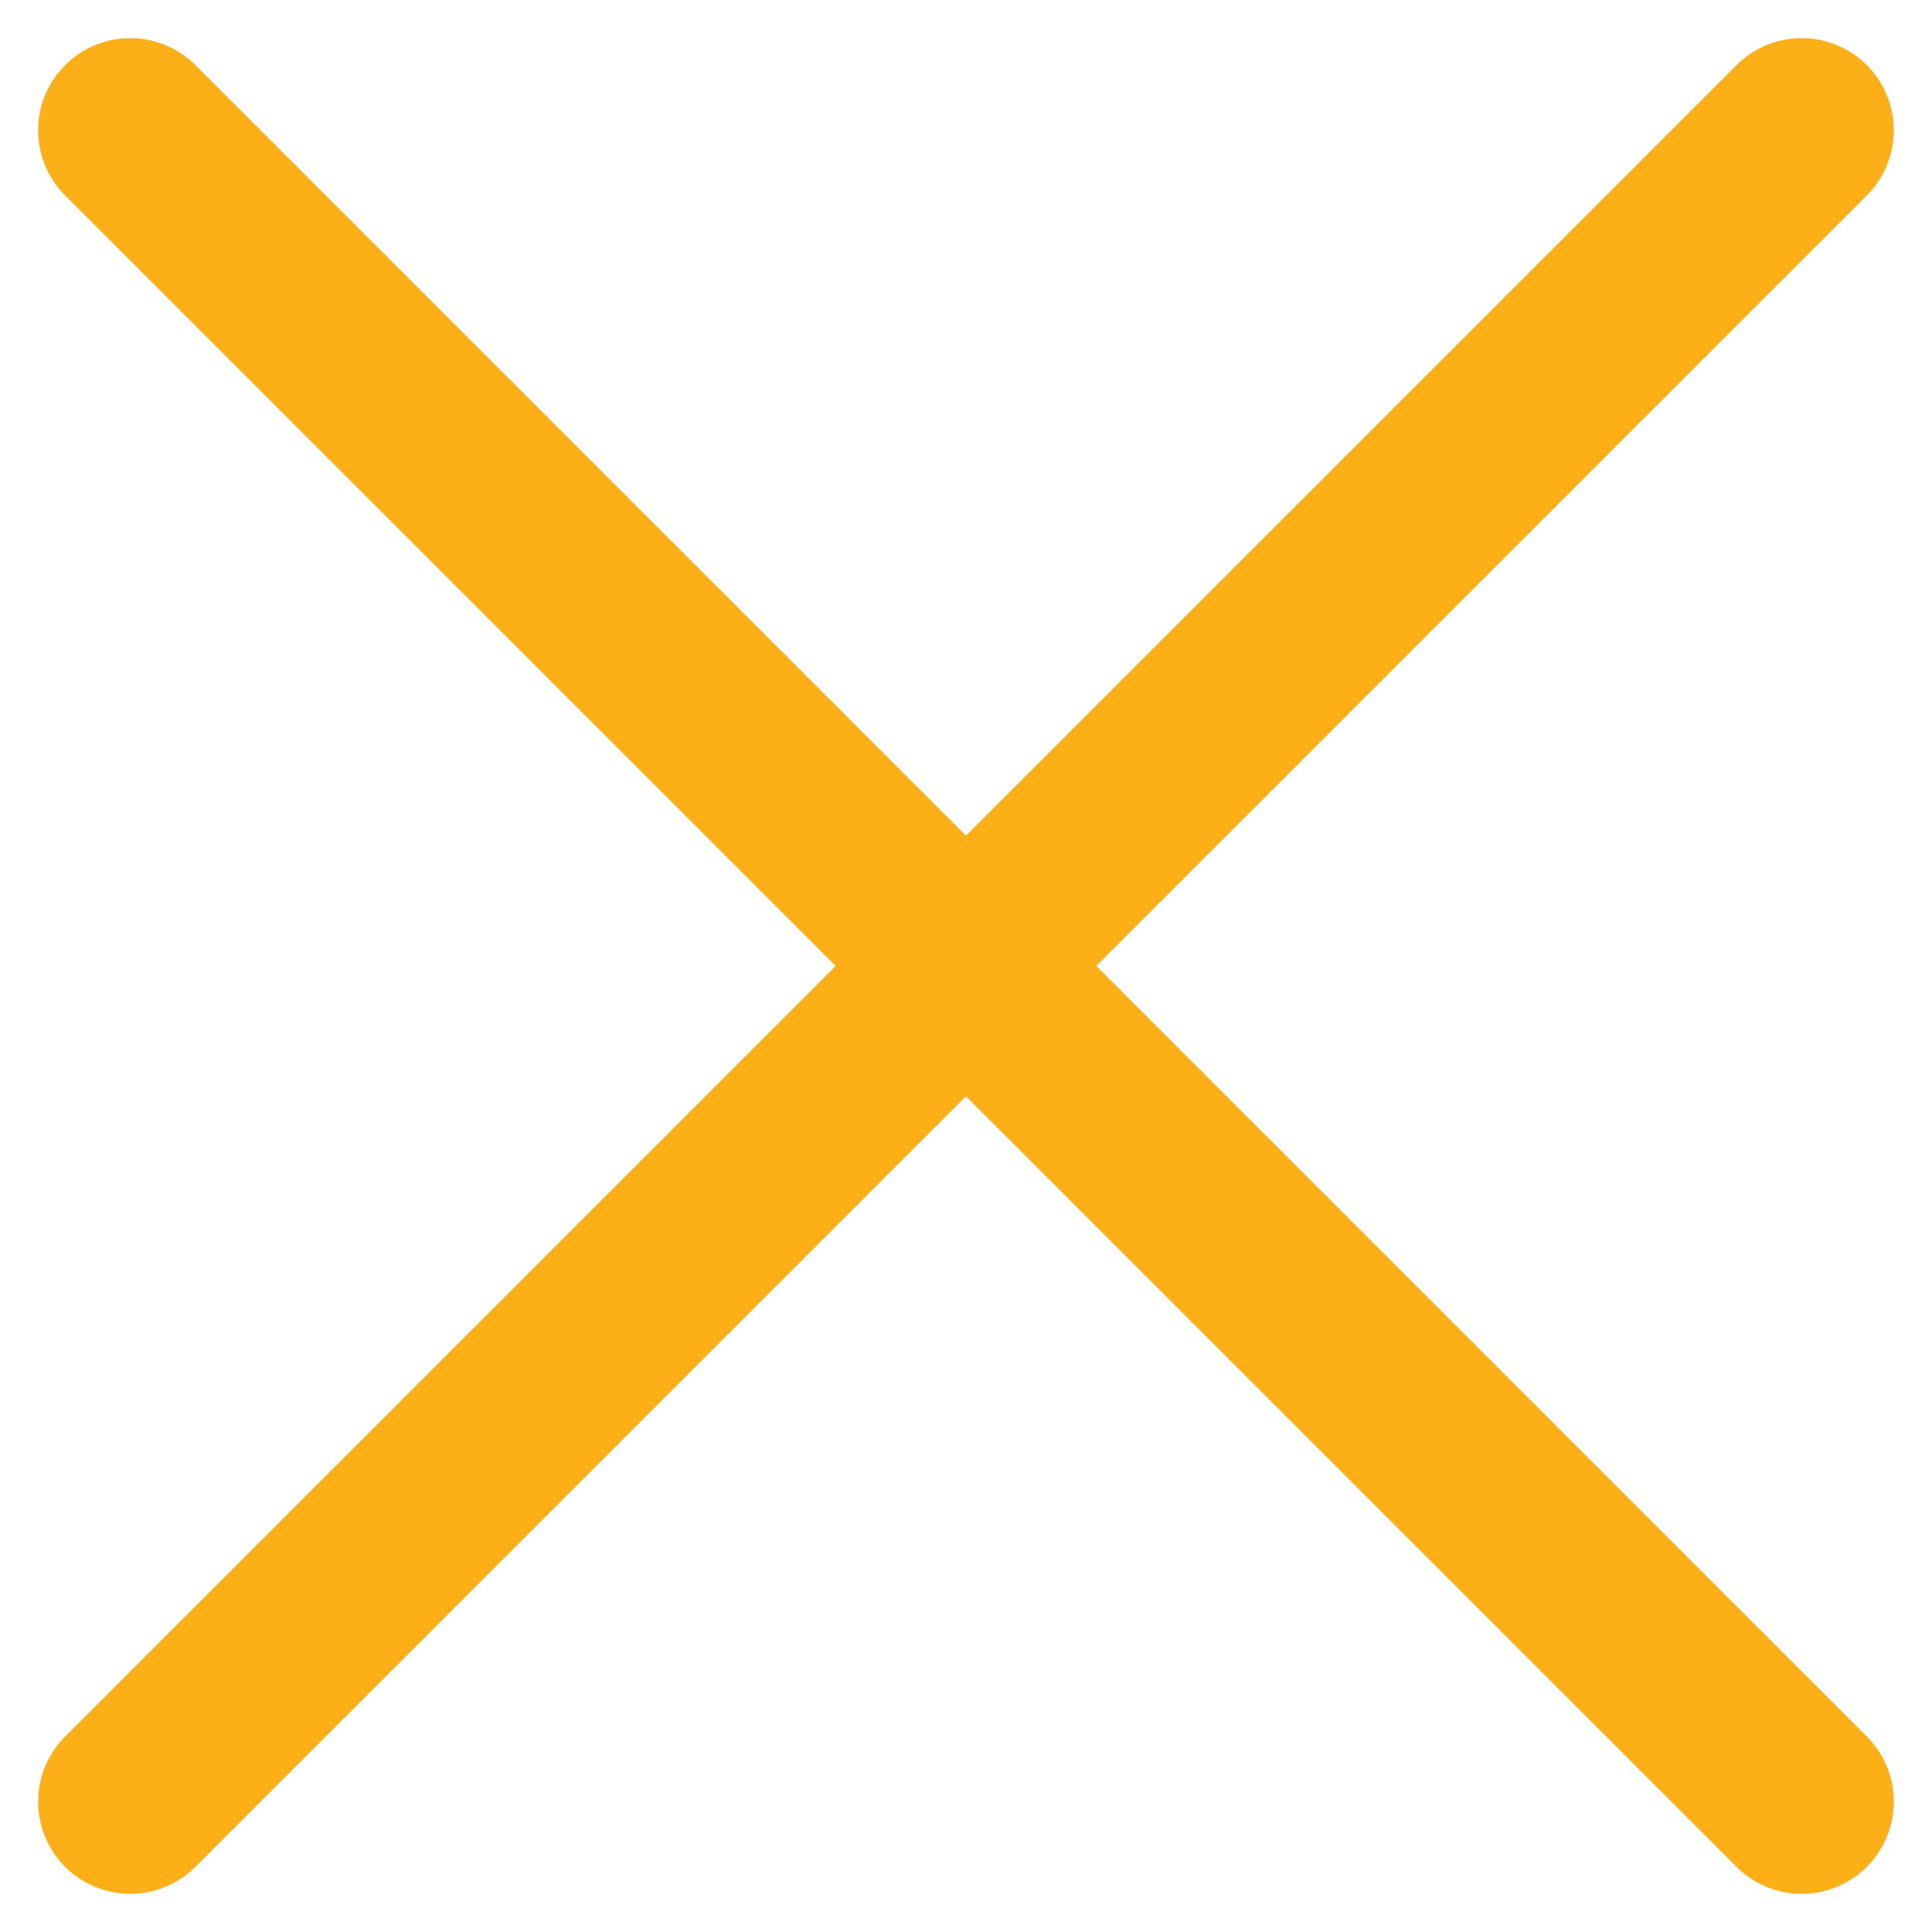
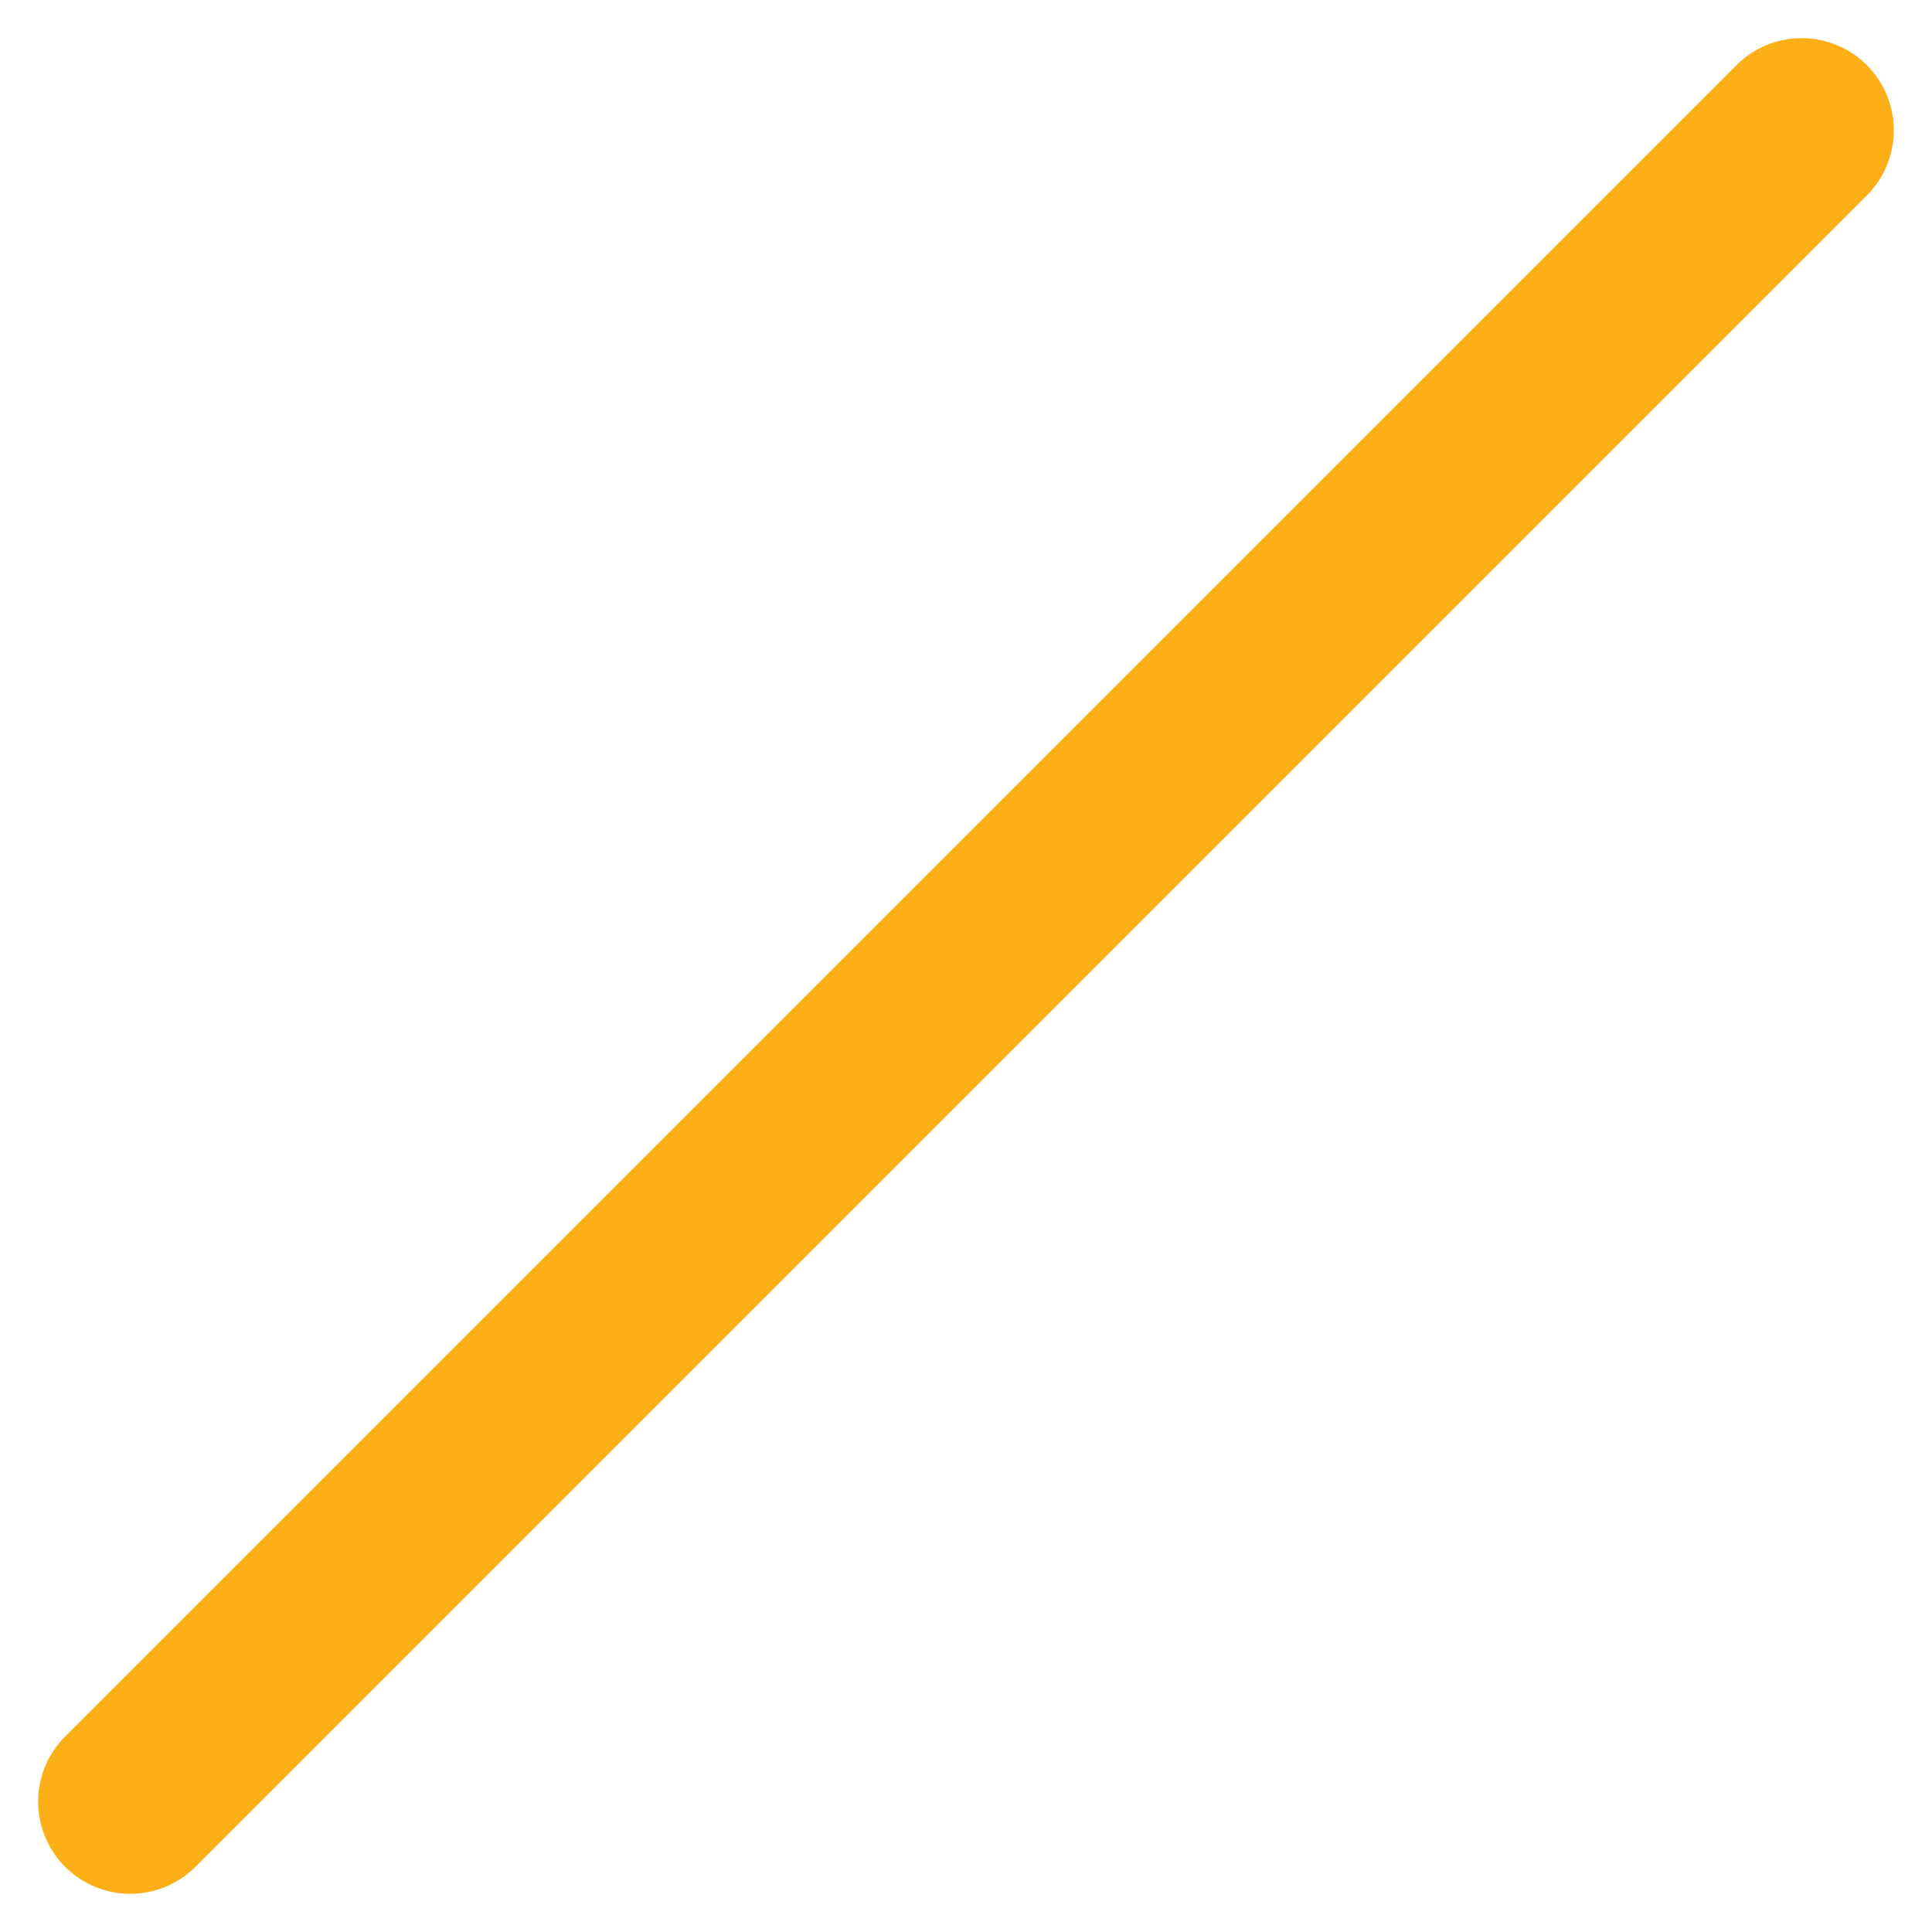
<svg xmlns="http://www.w3.org/2000/svg" width="41.937" height="41.937">
  <g data-name="Group 1280" fill="none" stroke="#fcaf17" stroke-linecap="round" stroke-width="4">
    <path data-name="Path 1220" d="M39.108 2.828l-36.28 36.28" />
-     <path data-name="Path 1221" d="M2.828 2.828l36.28 36.28" />
  </g>
</svg>